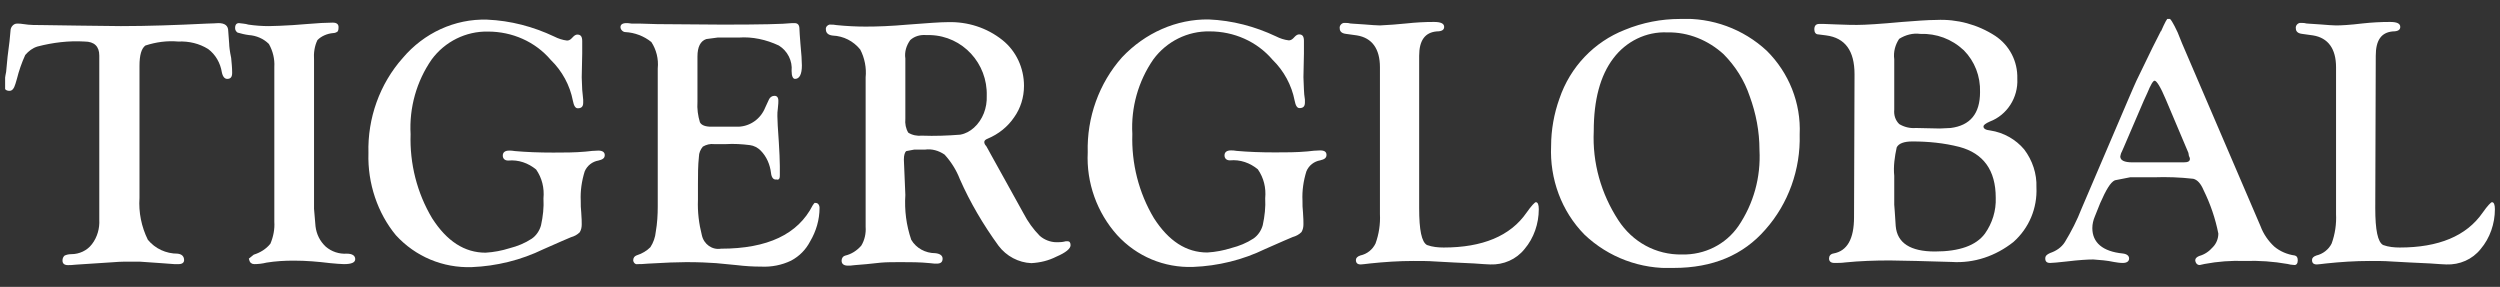
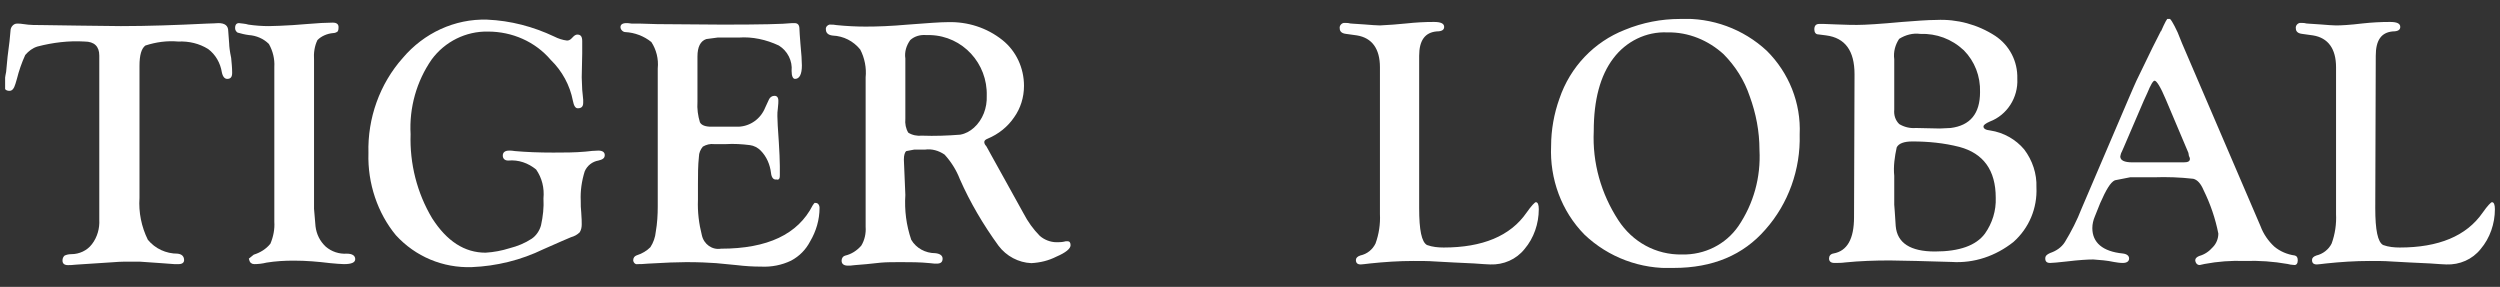
<svg xmlns="http://www.w3.org/2000/svg" width="122" height="14" viewBox="0 0 122 14" fill="none">
  <rect x="0" y="0" width="122" height="14" fill="#333333" stroke="none" />
  <g clip-path="url(#clip0_2490_37298)">
    <path d="M6.807 3.218V9.657C6.759 10.362 6.903 11.067 7.214 11.699C7.573 12.136 8.099 12.379 8.673 12.379C8.865 12.403 8.984 12.501 8.984 12.695C8.984 12.816 8.889 12.889 8.721 12.889C8.673 12.889 8.601 12.889 8.506 12.889L7.86 12.841L6.807 12.768C6.711 12.768 6.615 12.768 6.472 12.768C6.137 12.768 5.85 12.768 5.587 12.792L3.72 12.914C3.529 12.938 3.385 12.938 3.314 12.938C3.146 12.938 3.05 12.865 3.05 12.719C3.05 12.622 3.074 12.549 3.146 12.476C3.242 12.428 3.361 12.403 3.481 12.403C3.864 12.403 4.247 12.233 4.486 11.917C4.749 11.577 4.869 11.14 4.845 10.727V10.314V2.708C4.845 2.27 4.606 2.027 4.127 2.027C3.361 1.979 2.572 2.076 1.83 2.27C1.591 2.343 1.399 2.489 1.232 2.683C1.064 3.048 0.921 3.461 0.825 3.85L0.753 4.093C0.682 4.336 0.586 4.433 0.466 4.433C0.275 4.433 0.203 4.336 0.203 4.166C0.227 3.947 0.251 3.728 0.299 3.51L0.371 2.756L0.466 2.003L0.514 1.493C0.514 1.323 0.658 1.152 0.825 1.152C0.849 1.152 0.849 1.152 0.873 1.152C0.921 1.152 1.017 1.152 1.16 1.177C1.447 1.225 1.758 1.225 2.141 1.225L3.864 1.25L5.898 1.274C7.214 1.274 8.601 1.225 10.085 1.152C10.372 1.152 10.563 1.128 10.659 1.128C10.97 1.128 11.138 1.25 11.138 1.517L11.185 2.149C11.185 2.246 11.209 2.489 11.281 2.829C11.305 3.072 11.329 3.315 11.329 3.558C11.329 3.753 11.257 3.85 11.09 3.85C10.97 3.85 10.874 3.753 10.827 3.534C10.755 3.072 10.516 2.659 10.157 2.392C9.726 2.124 9.224 2.003 8.697 2.027C8.147 1.979 7.62 2.052 7.094 2.222C6.903 2.367 6.807 2.683 6.807 3.218Z" fill="white" />
    <path d="M15.325 10.192L15.397 11.043C15.444 11.431 15.612 11.771 15.899 12.039C16.186 12.282 16.545 12.403 16.928 12.379C17.191 12.379 17.335 12.476 17.335 12.646C17.335 12.816 17.143 12.889 16.784 12.889C16.617 12.889 16.402 12.865 16.114 12.841C15.516 12.768 14.942 12.719 14.344 12.719C13.889 12.719 13.459 12.743 13.004 12.816C12.813 12.865 12.597 12.889 12.406 12.889C12.286 12.889 12.191 12.816 12.166 12.695L12.143 12.622L12.382 12.428C12.693 12.33 12.98 12.16 13.195 11.893C13.339 11.553 13.411 11.188 13.387 10.824V10.07V3.266C13.411 2.878 13.315 2.489 13.124 2.149C12.86 1.881 12.502 1.736 12.143 1.711C11.951 1.687 11.76 1.638 11.592 1.59C11.521 1.541 11.473 1.468 11.473 1.371C11.473 1.201 11.544 1.128 11.664 1.128C11.808 1.152 11.975 1.152 12.119 1.201C12.454 1.25 12.789 1.274 13.124 1.274C13.435 1.274 13.818 1.25 14.296 1.225L14.918 1.177C15.492 1.128 15.947 1.104 16.234 1.104C16.425 1.104 16.521 1.177 16.521 1.322C16.521 1.395 16.521 1.468 16.473 1.541C16.402 1.59 16.33 1.614 16.258 1.614C15.971 1.638 15.684 1.76 15.492 1.954C15.349 2.246 15.301 2.586 15.325 2.926V10.192Z" fill="white" />
    <path d="M23.77 0.958C24.919 1.007 26.019 1.298 27.048 1.784C27.239 1.882 27.455 1.954 27.67 1.979C27.742 1.979 27.814 1.954 27.885 1.882L27.981 1.784C28.029 1.736 28.101 1.687 28.172 1.687C28.34 1.687 28.412 1.784 28.412 2.003V2.611L28.388 3.777L28.412 4.384C28.436 4.53 28.436 4.7 28.46 4.87C28.46 4.943 28.46 4.992 28.46 5.016C28.46 5.211 28.364 5.284 28.196 5.284C28.077 5.284 28.005 5.162 27.957 4.919C27.814 4.166 27.431 3.461 26.88 2.926C26.115 2.027 24.99 1.541 23.818 1.541C22.741 1.517 21.712 2.027 21.066 2.902C20.325 3.971 19.966 5.259 20.037 6.547C19.989 7.981 20.348 9.415 21.09 10.654C21.808 11.772 22.669 12.331 23.698 12.331C24.105 12.306 24.488 12.233 24.871 12.112C25.253 12.015 25.612 11.869 25.947 11.65C26.163 11.504 26.33 11.261 26.402 10.994C26.498 10.557 26.546 10.119 26.521 9.682C26.569 9.172 26.45 8.686 26.163 8.272C25.78 7.957 25.301 7.786 24.799 7.835C24.631 7.835 24.536 7.738 24.536 7.592C24.536 7.446 24.631 7.349 24.847 7.349C24.919 7.349 25.014 7.349 25.134 7.373C25.684 7.422 26.306 7.446 27 7.446C27.526 7.446 28.053 7.446 28.579 7.398C28.795 7.373 29.01 7.349 29.201 7.349C29.393 7.349 29.512 7.422 29.512 7.568C29.512 7.714 29.417 7.786 29.201 7.835C28.914 7.884 28.651 8.078 28.531 8.37C28.388 8.831 28.316 9.317 28.34 9.803C28.34 9.998 28.34 10.168 28.364 10.362C28.388 10.654 28.388 10.848 28.388 10.945C28.388 11.091 28.364 11.213 28.292 11.334C28.172 11.456 28.029 11.529 27.861 11.577C27.742 11.626 27.287 11.82 26.521 12.161C25.421 12.695 24.225 12.987 23.028 13.035C21.617 13.084 20.277 12.525 19.32 11.48C18.434 10.411 17.932 8.953 17.98 7.471C17.932 5.77 18.53 4.093 19.655 2.829C20.683 1.614 22.191 0.91 23.77 0.958Z" fill="white" />
    <path d="M34.036 3.121V4.968C34.012 5.308 34.06 5.648 34.155 5.964C34.227 6.11 34.419 6.183 34.706 6.183H34.969H35.328H36.046C36.62 6.158 37.122 5.794 37.338 5.259L37.529 4.846C37.577 4.749 37.673 4.676 37.792 4.676C37.912 4.676 37.984 4.749 37.984 4.919C37.984 4.968 37.984 5.089 37.96 5.283C37.936 5.429 37.936 5.551 37.936 5.672C37.936 5.867 37.96 6.28 38.008 6.96C38.032 7.398 38.056 7.786 38.056 8.102V8.54C38.056 8.588 38.056 8.661 38.032 8.71C38.008 8.758 37.96 8.783 37.888 8.758C37.744 8.783 37.649 8.661 37.625 8.442C37.577 8.029 37.41 7.641 37.122 7.349C36.979 7.203 36.787 7.106 36.596 7.082C36.213 7.033 35.806 7.009 35.423 7.033H34.849C34.658 7.009 34.467 7.057 34.299 7.155C34.179 7.3 34.108 7.47 34.108 7.641C34.06 8.078 34.06 8.54 34.06 9.001V9.755C34.036 10.338 34.108 10.921 34.251 11.48C34.347 11.917 34.754 12.209 35.184 12.136C37.457 12.136 38.941 11.431 39.659 10.022C39.706 9.949 39.73 9.925 39.754 9.9C39.802 9.9 39.874 9.9 39.922 9.949C39.97 9.998 39.994 10.071 39.994 10.143C39.994 10.727 39.826 11.286 39.539 11.772C39.324 12.185 39.013 12.501 38.606 12.719C38.151 12.938 37.649 13.035 37.146 13.011C36.739 13.011 36.357 12.987 35.95 12.938L34.945 12.841C34.586 12.816 34.108 12.792 33.486 12.792C33.079 12.792 32.457 12.816 31.619 12.865C31.38 12.889 31.236 12.889 31.117 12.889C31.021 12.914 30.925 12.841 30.901 12.719V12.695C30.901 12.598 30.949 12.501 31.093 12.452C31.332 12.379 31.571 12.233 31.739 12.063C31.882 11.845 31.978 11.577 32.002 11.31C32.074 10.897 32.098 10.484 32.098 10.071V3.339C32.146 2.878 32.026 2.416 31.787 2.052C31.428 1.76 30.973 1.59 30.519 1.566C30.399 1.566 30.279 1.444 30.279 1.323C30.279 1.201 30.375 1.128 30.566 1.128C30.614 1.128 30.686 1.128 30.83 1.152C30.925 1.152 31.069 1.152 31.236 1.152L32.074 1.177L35.256 1.201C37.098 1.201 38.223 1.177 38.654 1.128C38.702 1.128 38.749 1.128 38.773 1.128C38.941 1.128 39.013 1.225 39.013 1.42C39.013 1.541 39.036 1.784 39.06 2.124C39.108 2.61 39.132 2.975 39.132 3.194C39.132 3.631 39.013 3.85 38.797 3.85C38.702 3.85 38.63 3.728 38.63 3.461C38.678 2.975 38.438 2.489 38.008 2.222C37.386 1.93 36.716 1.784 36.046 1.833H35.017L34.467 1.906C34.179 2.003 34.036 2.295 34.036 2.756V3.121Z" fill="white" />
    <path d="M44.181 9.512C44.133 10.265 44.228 10.994 44.468 11.699C44.707 12.112 45.162 12.355 45.64 12.355C45.879 12.379 45.999 12.476 45.999 12.622C45.999 12.792 45.903 12.865 45.712 12.865C45.64 12.865 45.544 12.865 45.377 12.841C44.898 12.792 44.42 12.792 43.989 12.792C43.606 12.792 43.271 12.792 42.984 12.817L42.29 12.89L41.716 12.938C41.549 12.963 41.453 12.963 41.381 12.963C41.19 12.963 41.07 12.89 41.07 12.72C41.07 12.598 41.142 12.501 41.238 12.476C41.549 12.404 41.812 12.233 42.027 11.991C42.195 11.723 42.267 11.383 42.243 11.067V10.265V9.925V3.777C42.29 3.315 42.195 2.829 41.979 2.416C41.644 2.003 41.166 1.76 40.639 1.736C40.4 1.712 40.304 1.59 40.304 1.444C40.281 1.323 40.376 1.226 40.472 1.201C40.496 1.201 40.52 1.201 40.52 1.201C40.615 1.201 40.711 1.201 40.831 1.226C41.309 1.274 41.788 1.298 42.243 1.298C42.817 1.298 43.487 1.274 44.3 1.201C45.257 1.128 45.903 1.08 46.262 1.08C47.219 1.055 48.153 1.347 48.918 1.955C49.588 2.489 49.971 3.315 49.971 4.19C49.971 4.749 49.803 5.284 49.492 5.721C49.181 6.183 48.727 6.547 48.2 6.766C48.081 6.815 48.033 6.863 48.033 6.936C48.033 7.009 48.081 7.082 48.129 7.13C48.176 7.203 48.248 7.349 48.344 7.519L49.086 8.856L49.947 10.411C50.162 10.824 50.425 11.189 50.737 11.505C50.952 11.699 51.263 11.82 51.55 11.82C51.67 11.82 51.789 11.82 51.909 11.796C51.981 11.772 52.029 11.772 52.1 11.772C52.196 11.772 52.244 11.845 52.244 11.966C52.244 12.136 52.005 12.331 51.55 12.525C51.167 12.72 50.761 12.817 50.33 12.841C49.708 12.817 49.109 12.501 48.727 11.991C47.985 10.97 47.339 9.876 46.837 8.734C46.669 8.297 46.406 7.884 46.095 7.544C45.808 7.349 45.473 7.252 45.138 7.301H44.611L44.228 7.373C44.157 7.422 44.109 7.568 44.109 7.787L44.181 9.512ZM44.181 2.854V5.794C44.157 6.037 44.205 6.28 44.324 6.474C44.516 6.596 44.755 6.644 44.994 6.62C45.616 6.644 46.238 6.62 46.86 6.572C47.124 6.523 47.339 6.401 47.53 6.231C47.961 5.843 48.176 5.259 48.153 4.676C48.2 3.097 46.98 1.76 45.401 1.712C45.329 1.712 45.281 1.712 45.209 1.712C44.922 1.687 44.635 1.76 44.42 1.955C44.228 2.222 44.133 2.538 44.181 2.854Z" fill="white" />
-     <path d="M58.991 0.949C60.139 0.998 61.24 1.289 62.269 1.775C62.46 1.873 62.675 1.945 62.891 1.97C62.962 1.97 63.034 1.945 63.106 1.873L63.202 1.775C63.25 1.727 63.321 1.678 63.393 1.678C63.561 1.678 63.632 1.775 63.632 1.994V2.602L63.608 3.768L63.632 4.375C63.632 4.521 63.656 4.691 63.68 4.861C63.68 4.934 63.68 4.983 63.68 5.007C63.68 5.202 63.585 5.275 63.417 5.275C63.297 5.275 63.226 5.153 63.178 4.91C63.034 4.157 62.651 3.452 62.101 2.917C61.335 2.018 60.211 1.532 59.038 1.532C57.962 1.508 56.933 2.018 56.287 2.893C55.545 3.962 55.186 5.25 55.258 6.538C55.21 7.972 55.569 9.406 56.311 10.645C57.029 11.763 57.89 12.322 58.919 12.322C59.326 12.297 59.708 12.224 60.091 12.103C60.474 12.006 60.833 11.86 61.168 11.641C61.383 11.495 61.551 11.252 61.623 10.985C61.718 10.548 61.766 10.11 61.742 9.673C61.79 9.163 61.67 8.677 61.383 8.263C61.001 7.948 60.522 7.777 60.02 7.826C59.852 7.826 59.756 7.729 59.756 7.583C59.756 7.437 59.852 7.34 60.067 7.34C60.139 7.34 60.235 7.34 60.354 7.364C60.905 7.413 61.527 7.437 62.221 7.437C62.747 7.437 63.273 7.437 63.8 7.389C64.015 7.364 64.231 7.34 64.422 7.34C64.637 7.34 64.733 7.413 64.733 7.559C64.733 7.705 64.637 7.777 64.422 7.826C64.135 7.875 63.872 8.069 63.752 8.361C63.608 8.822 63.537 9.308 63.561 9.794C63.561 9.989 63.561 10.159 63.585 10.353C63.608 10.645 63.608 10.839 63.608 10.936C63.608 11.082 63.584 11.204 63.513 11.325C63.393 11.447 63.25 11.52 63.082 11.568C62.962 11.617 62.508 11.811 61.742 12.151C60.642 12.686 59.445 12.978 58.225 13.026C56.813 13.075 55.473 12.516 54.516 11.471C53.535 10.377 53.009 8.92 53.081 7.437C53.033 5.736 53.631 4.06 54.756 2.796C55.88 1.605 57.411 0.925 58.991 0.949Z" fill="white" />
-     <path d="M69.255 10.159C69.255 11.228 69.374 11.811 69.638 11.957C69.901 12.054 70.188 12.079 70.451 12.079C72.341 12.079 73.705 11.52 74.495 10.378C74.734 10.037 74.901 9.867 74.949 9.867C75.045 9.867 75.093 9.989 75.093 10.208C75.093 10.912 74.854 11.617 74.399 12.152C73.992 12.662 73.37 12.929 72.724 12.905C72.581 12.905 72.317 12.881 71.935 12.856L70.93 12.808L70.02 12.759C69.709 12.735 69.35 12.735 68.968 12.735C68.274 12.735 67.556 12.783 66.862 12.856C66.623 12.881 66.479 12.905 66.407 12.905C66.24 12.905 66.168 12.832 66.168 12.686C66.168 12.589 66.24 12.516 66.384 12.467C66.719 12.395 66.982 12.176 67.125 11.884C67.293 11.423 67.365 10.937 67.341 10.451V3.282C67.341 2.383 66.958 1.848 66.216 1.727L65.69 1.654C65.474 1.63 65.379 1.532 65.379 1.387C65.355 1.265 65.451 1.144 65.57 1.119C65.594 1.119 65.618 1.119 65.642 1.119C65.714 1.119 65.809 1.119 65.881 1.144C65.953 1.144 66.073 1.168 66.216 1.168L66.575 1.192C66.91 1.217 67.173 1.241 67.341 1.241C67.771 1.217 68.202 1.192 68.633 1.144C69.087 1.095 69.518 1.071 69.973 1.071C70.308 1.071 70.475 1.144 70.475 1.314C70.475 1.46 70.356 1.532 70.116 1.532C69.542 1.581 69.255 1.97 69.255 2.723V10.159Z" fill="white" />
+     <path d="M69.255 10.159C69.255 11.228 69.374 11.811 69.638 11.957C69.901 12.054 70.188 12.079 70.451 12.079C72.341 12.079 73.705 11.52 74.495 10.378C74.734 10.037 74.901 9.867 74.949 9.867C75.045 9.867 75.093 9.989 75.093 10.208C75.093 10.912 74.854 11.617 74.399 12.152C73.992 12.662 73.37 12.929 72.724 12.905C72.581 12.905 72.317 12.881 71.935 12.856L70.93 12.808L70.02 12.759C69.709 12.735 69.35 12.735 68.968 12.735C68.274 12.735 67.556 12.783 66.862 12.856C66.623 12.881 66.479 12.905 66.407 12.905C66.24 12.905 66.168 12.832 66.168 12.686C66.168 12.589 66.24 12.516 66.384 12.467C66.719 12.395 66.982 12.176 67.125 11.884C67.293 11.423 67.365 10.937 67.341 10.451V3.282C67.341 2.383 66.958 1.848 66.216 1.727L65.69 1.654C65.474 1.63 65.379 1.532 65.379 1.387C65.355 1.265 65.451 1.144 65.57 1.119C65.594 1.119 65.618 1.119 65.642 1.119C65.714 1.119 65.809 1.119 65.881 1.144C65.953 1.144 66.073 1.168 66.216 1.168L66.575 1.192C66.91 1.217 67.173 1.241 67.341 1.241C67.771 1.217 68.202 1.192 68.633 1.144C69.087 1.095 69.518 1.071 69.973 1.071C70.308 1.071 70.475 1.144 70.475 1.314C70.475 1.46 70.356 1.532 70.116 1.532C69.542 1.581 69.255 1.97 69.255 2.723V10.159" fill="white" />
    <path d="M81.986 0.925C83.541 0.852 85.073 1.411 86.221 2.48C87.298 3.549 87.896 5.032 87.824 6.563C87.872 8.264 87.274 9.94 86.15 11.204C85.073 12.443 83.589 13.075 81.675 13.075C80.072 13.148 78.493 12.565 77.32 11.447C76.196 10.305 75.622 8.725 75.694 7.122C75.694 6.344 75.837 5.542 76.1 4.813C76.627 3.258 77.799 2.043 79.282 1.46C80.168 1.095 81.077 0.925 81.986 0.925ZM81.364 1.581C80.335 1.533 79.354 2.019 78.732 2.845C78.086 3.695 77.775 4.886 77.775 6.393C77.703 7.948 78.134 9.454 78.972 10.742C79.665 11.811 80.814 12.443 82.082 12.419C83.183 12.443 84.211 11.933 84.834 11.034C85.575 9.94 85.934 8.652 85.862 7.316C85.862 6.417 85.695 5.542 85.384 4.692C85.121 3.914 84.69 3.234 84.116 2.65C83.374 1.97 82.393 1.557 81.364 1.581Z" fill="white" />
    <path d="M90.501 3.622C90.501 2.48 90.046 1.848 89.113 1.727L88.731 1.678C88.611 1.678 88.539 1.581 88.539 1.435C88.539 1.265 88.611 1.168 88.778 1.168H88.994L89.616 1.192C90.142 1.216 90.477 1.216 90.621 1.216C91.027 1.216 91.769 1.168 92.822 1.071C93.492 1.022 94.042 0.973 94.497 0.973C95.502 0.925 96.507 1.192 97.368 1.751C98.062 2.213 98.469 2.99 98.445 3.841C98.493 4.764 97.942 5.615 97.105 5.931C96.889 6.028 96.794 6.101 96.794 6.174C96.794 6.271 96.889 6.344 97.129 6.368C97.775 6.465 98.373 6.805 98.78 7.291C99.186 7.826 99.402 8.482 99.378 9.138C99.426 10.159 99.019 11.131 98.253 11.811C97.392 12.492 96.339 12.856 95.239 12.783L93.54 12.735L92.224 12.71C91.482 12.71 90.764 12.735 90.046 12.807C89.879 12.832 89.688 12.832 89.52 12.832C89.353 12.832 89.257 12.759 89.257 12.613C89.257 12.492 89.329 12.394 89.472 12.37C90.142 12.249 90.477 11.665 90.477 10.596L90.501 3.622ZM92.439 2.893V5.347C92.415 5.615 92.487 5.858 92.678 6.052C92.918 6.198 93.205 6.271 93.492 6.246L94.664 6.271L95.191 6.246C96.148 6.125 96.626 5.542 96.626 4.497C96.65 3.719 96.363 2.99 95.837 2.456C95.239 1.897 94.497 1.629 93.707 1.654C93.348 1.605 92.989 1.702 92.678 1.897C92.487 2.188 92.391 2.529 92.439 2.893ZM92.439 8.579V9.989L92.463 10.305L92.511 11.034C92.583 11.86 93.229 12.273 94.425 12.273C95.621 12.273 96.435 11.981 96.866 11.398C97.225 10.888 97.416 10.28 97.392 9.648C97.392 8.312 96.794 7.486 95.621 7.17C94.856 6.975 94.09 6.903 93.324 6.903C92.918 6.903 92.654 7 92.559 7.194C92.463 7.632 92.391 8.118 92.439 8.579Z" fill="white" />
    <path d="M106.484 2.116L110.312 11.034C110.456 11.423 110.695 11.763 110.982 12.03C111.269 12.273 111.628 12.419 111.987 12.468C112.083 12.492 112.131 12.565 112.131 12.711C112.131 12.856 112.059 12.954 111.939 12.929C111.844 12.929 111.724 12.905 111.628 12.881C110.935 12.759 110.241 12.711 109.547 12.735C108.877 12.711 108.231 12.759 107.585 12.881C107.513 12.905 107.441 12.905 107.369 12.929C107.25 12.954 107.154 12.856 107.13 12.735C107.13 12.711 107.13 12.686 107.13 12.686C107.13 12.613 107.202 12.54 107.322 12.492C107.585 12.419 107.8 12.273 107.992 12.055C108.159 11.884 108.255 11.641 108.255 11.398C108.111 10.669 107.872 9.965 107.537 9.284C107.393 8.944 107.226 8.774 107.034 8.725C106.388 8.652 105.742 8.628 105.096 8.652H103.948L103.206 8.798C102.991 8.895 102.776 9.26 102.488 9.916L102.225 10.572C102.153 10.742 102.106 10.937 102.106 11.131C102.106 11.836 102.608 12.273 103.589 12.37C103.804 12.395 103.9 12.492 103.9 12.613C103.9 12.759 103.78 12.832 103.589 12.832C103.445 12.832 103.302 12.808 103.158 12.784C102.823 12.711 102.488 12.686 102.153 12.662C101.89 12.662 101.46 12.686 100.861 12.759C100.431 12.808 100.144 12.832 100.048 12.832C99.88 12.832 99.809 12.759 99.809 12.613C99.809 12.492 99.88 12.419 100.048 12.346C100.335 12.249 100.598 12.079 100.766 11.812C101.077 11.301 101.364 10.742 101.579 10.183L103.876 4.813C104.068 4.376 104.187 4.084 104.259 3.938L105.049 2.31L105.455 1.508V1.533C105.647 1.095 105.766 0.876 105.814 0.876C105.91 0.876 106.053 1.119 106.269 1.581L106.484 2.116ZM106.795 7.462L105.695 4.862C105.431 4.23 105.24 3.938 105.144 3.938C105.072 3.938 104.953 4.133 104.785 4.546L104.618 4.91L103.637 7.194L103.541 7.413C103.493 7.486 103.493 7.559 103.469 7.632C103.469 7.826 103.661 7.923 104.068 7.923H106.556C106.771 7.923 106.867 7.875 106.867 7.753C106.867 7.705 106.843 7.656 106.819 7.608L106.795 7.462Z" fill="white" />
    <path d="M115.913 10.159C115.913 11.228 116.033 11.811 116.296 11.957C116.559 12.054 116.846 12.079 117.109 12.079C119 12.079 120.363 11.52 121.153 10.378C121.392 10.037 121.56 9.867 121.608 9.867C121.703 9.867 121.751 9.989 121.751 10.208C121.751 10.912 121.512 11.617 121.057 12.152C120.651 12.662 120.028 12.929 119.382 12.905C119.239 12.905 118.976 12.881 118.593 12.856L117.588 12.808L116.679 12.759C116.368 12.735 116.009 12.735 115.626 12.735C114.932 12.735 114.214 12.783 113.52 12.856C113.281 12.881 113.138 12.905 113.066 12.905C112.898 12.905 112.826 12.832 112.826 12.686C112.826 12.589 112.898 12.516 113.042 12.467C113.353 12.395 113.64 12.176 113.784 11.884C113.951 11.423 114.023 10.937 113.999 10.451V3.282C113.999 2.383 113.616 1.848 112.874 1.727L112.348 1.654C112.133 1.63 112.037 1.532 112.037 1.387C112.013 1.265 112.109 1.144 112.228 1.119C112.252 1.119 112.276 1.119 112.3 1.119C112.372 1.119 112.468 1.119 112.539 1.144C112.611 1.144 112.731 1.168 112.874 1.168L113.233 1.192C113.568 1.217 113.831 1.241 113.999 1.241C114.262 1.241 114.693 1.217 115.291 1.144C115.746 1.095 116.176 1.071 116.631 1.071C116.966 1.071 117.133 1.144 117.133 1.314C117.133 1.46 117.014 1.532 116.774 1.532C116.2 1.581 115.937 1.97 115.937 2.723L115.913 10.159Z" fill="white" />
  </g>
  <defs>
    <clipPath id="clip0_2490_37298">
      <rect width="121.5" height="12.15" fill="white" transform="translate(0.25 0.925)" />
    </clipPath>
  </defs>
</svg>